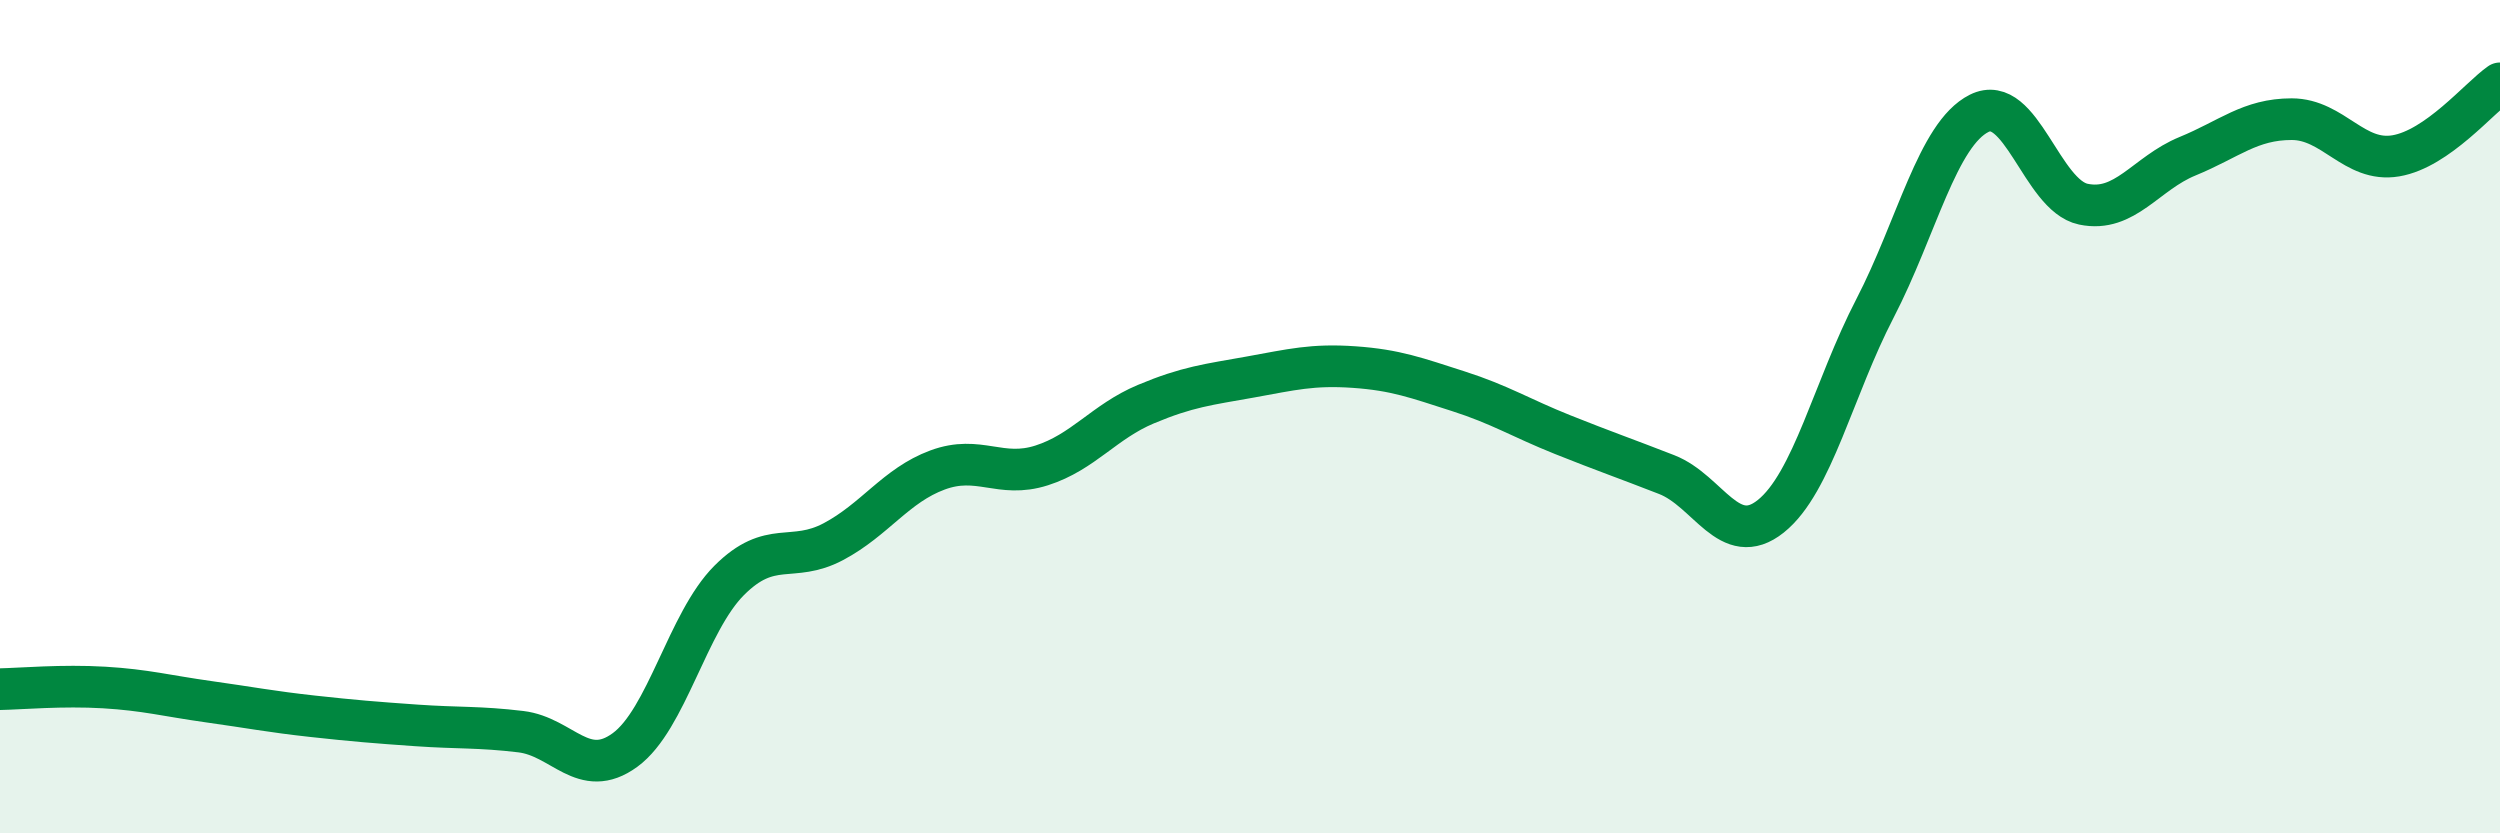
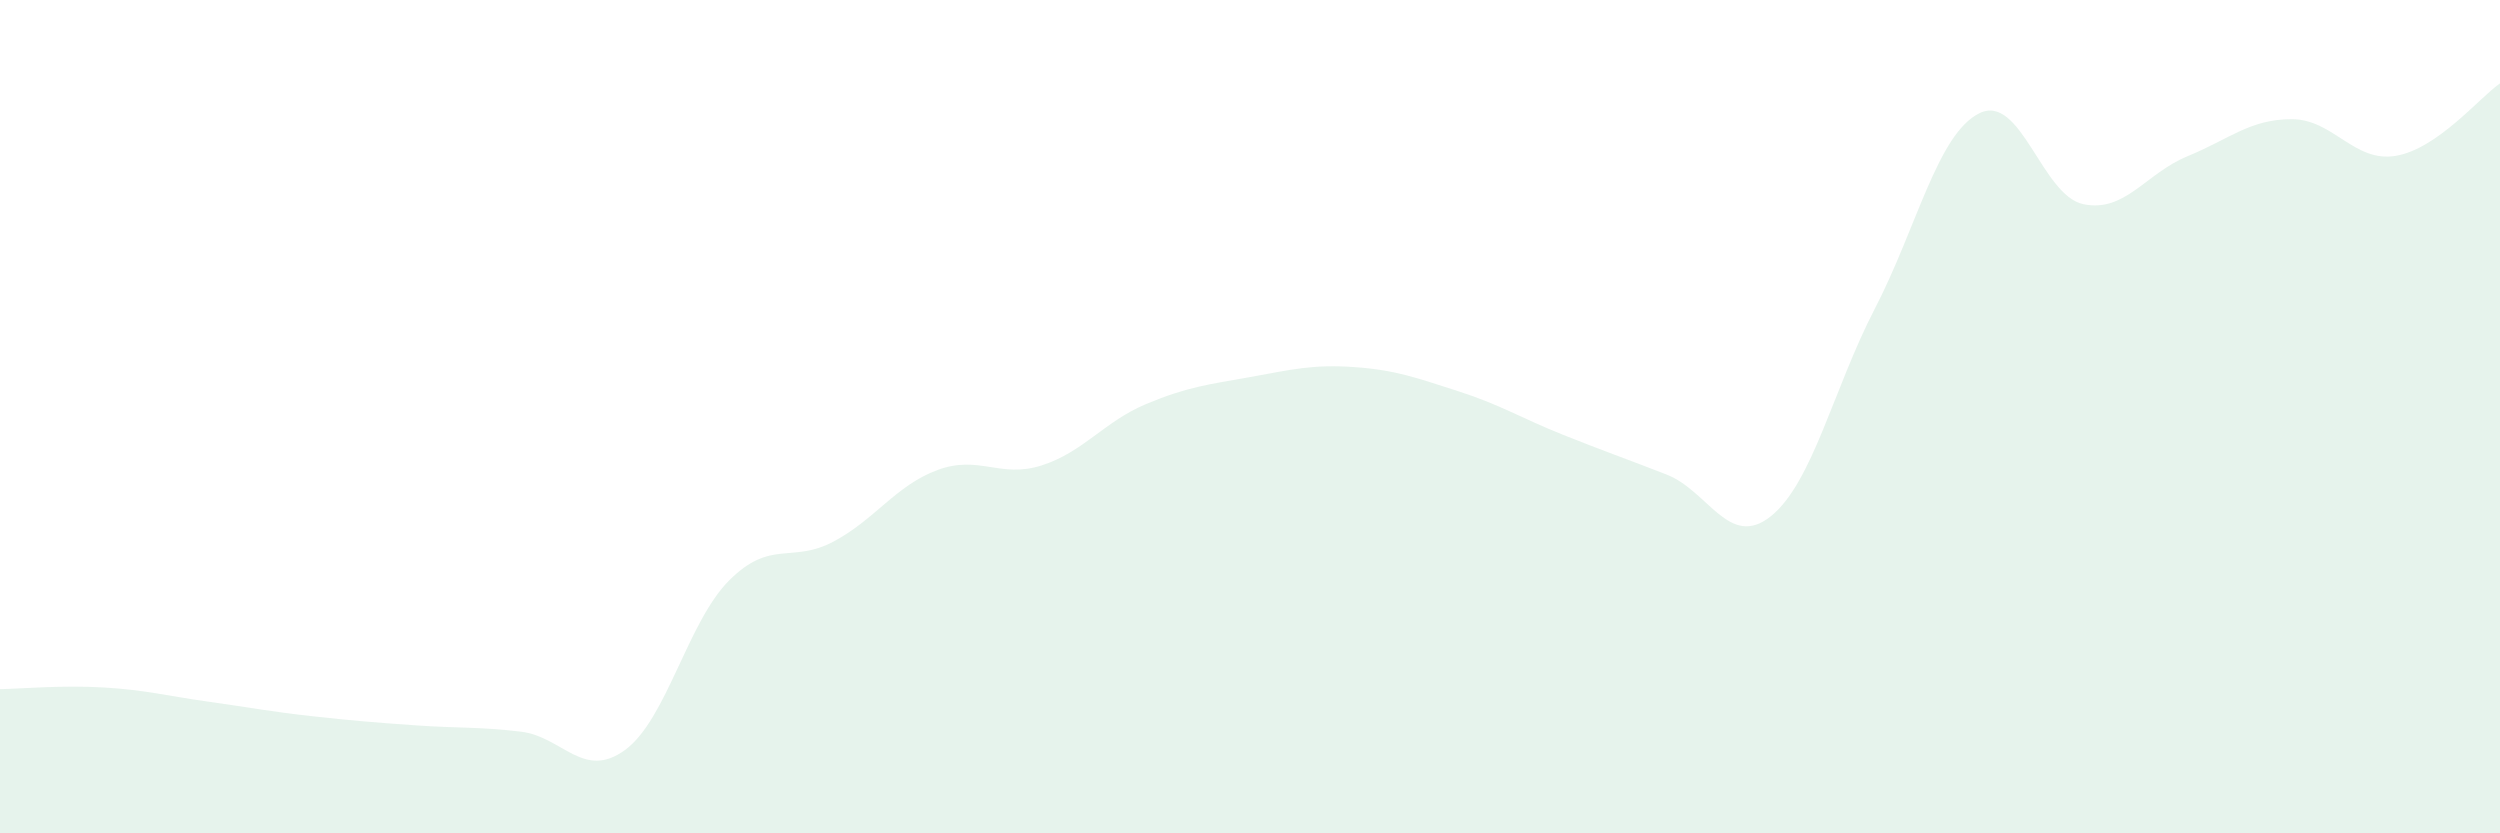
<svg xmlns="http://www.w3.org/2000/svg" width="60" height="20" viewBox="0 0 60 20">
  <path d="M 0,16.54 C 0.5,16.53 1.5,16.44 2.5,16.5 C 3.5,16.56 4,16.7 5,16.84 C 6,16.98 6.5,17.08 7.5,17.19 C 8.5,17.3 9,17.34 10,17.41 C 11,17.48 11.5,17.44 12.5,17.56 C 13.5,17.68 14,18.73 15,18 C 16,17.27 16.5,14.93 17.5,13.93 C 18.5,12.93 19,13.53 20,13 C 21,12.47 21.5,11.65 22.5,11.28 C 23.5,10.91 24,11.49 25,11.17 C 26,10.85 26.5,10.12 27.5,9.7 C 28.5,9.28 29,9.23 30,9.05 C 31,8.87 31.5,8.74 32.5,8.81 C 33.5,8.88 34,9.07 35,9.39 C 36,9.71 36.5,10.03 37.5,10.43 C 38.5,10.83 39,11 40,11.39 C 41,11.78 41.5,13.19 42.5,12.39 C 43.5,11.59 44,9.33 45,7.4 C 46,5.47 46.5,3.22 47.5,2.72 C 48.5,2.22 49,4.69 50,4.9 C 51,5.11 51.5,4.16 52.5,3.75 C 53.5,3.34 54,2.86 55,2.86 C 56,2.86 56.5,3.91 57.5,3.74 C 58.5,3.57 59.5,2.35 60,2L60 20L0 20Z" fill="#008740" opacity="0.1" stroke-linecap="round" stroke-linejoin="round" />
-   <path d="M 0,16.54 C 0.5,16.53 1.5,16.44 2.5,16.5 C 3.5,16.56 4,16.7 5,16.84 C 6,16.98 6.5,17.08 7.5,17.19 C 8.5,17.3 9,17.34 10,17.41 C 11,17.48 11.5,17.44 12.5,17.56 C 13.5,17.68 14,18.73 15,18 C 16,17.27 16.5,14.93 17.5,13.93 C 18.5,12.93 19,13.53 20,13 C 21,12.47 21.5,11.65 22.5,11.28 C 23.5,10.91 24,11.49 25,11.17 C 26,10.85 26.5,10.12 27.5,9.7 C 28.5,9.28 29,9.23 30,9.05 C 31,8.87 31.5,8.74 32.5,8.81 C 33.5,8.88 34,9.07 35,9.39 C 36,9.71 36.5,10.03 37.5,10.43 C 38.5,10.83 39,11 40,11.39 C 41,11.78 41.5,13.19 42.5,12.39 C 43.5,11.59 44,9.33 45,7.4 C 46,5.47 46.5,3.22 47.5,2.72 C 48.5,2.22 49,4.69 50,4.9 C 51,5.11 51.5,4.16 52.5,3.75 C 53.5,3.34 54,2.86 55,2.86 C 56,2.86 56.5,3.91 57.5,3.74 C 58.5,3.57 59.5,2.35 60,2" stroke="#008740" stroke-width="1" fill="none" stroke-linecap="round" stroke-linejoin="round" />
</svg>